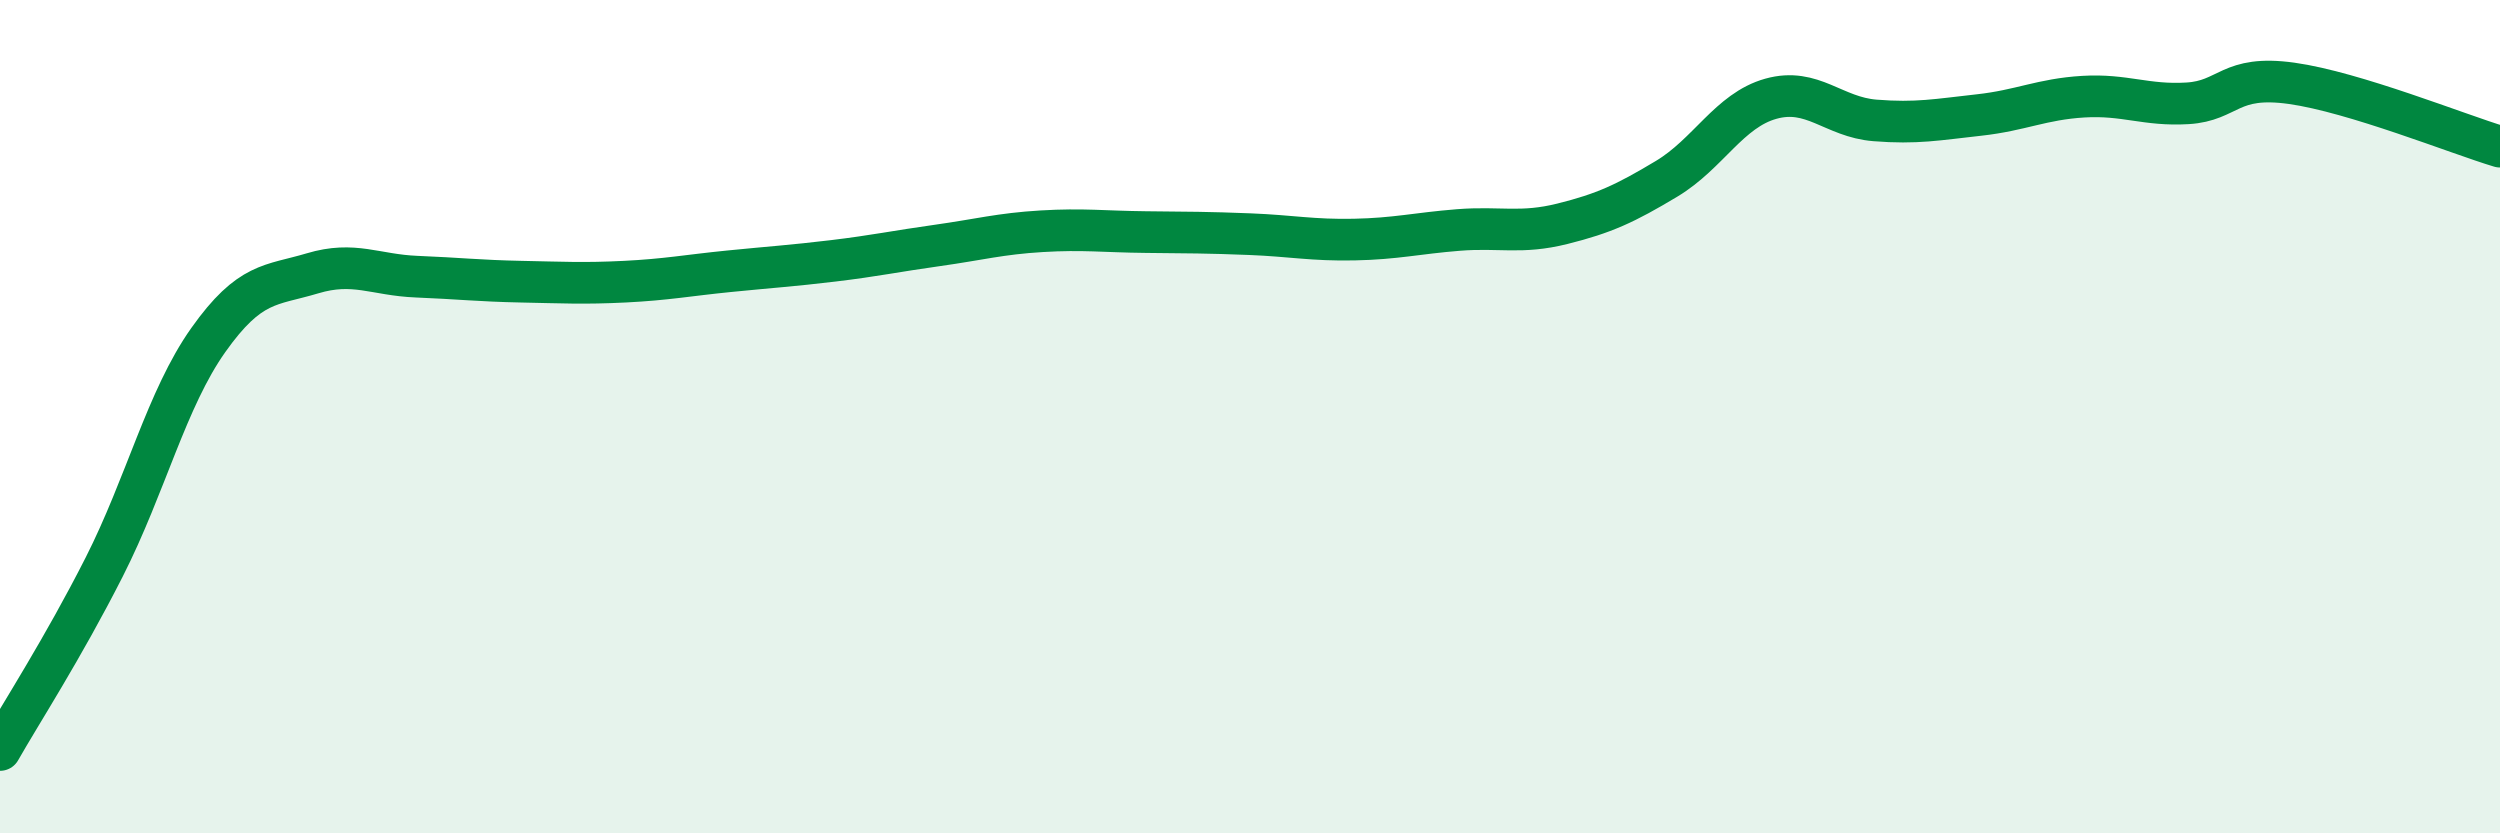
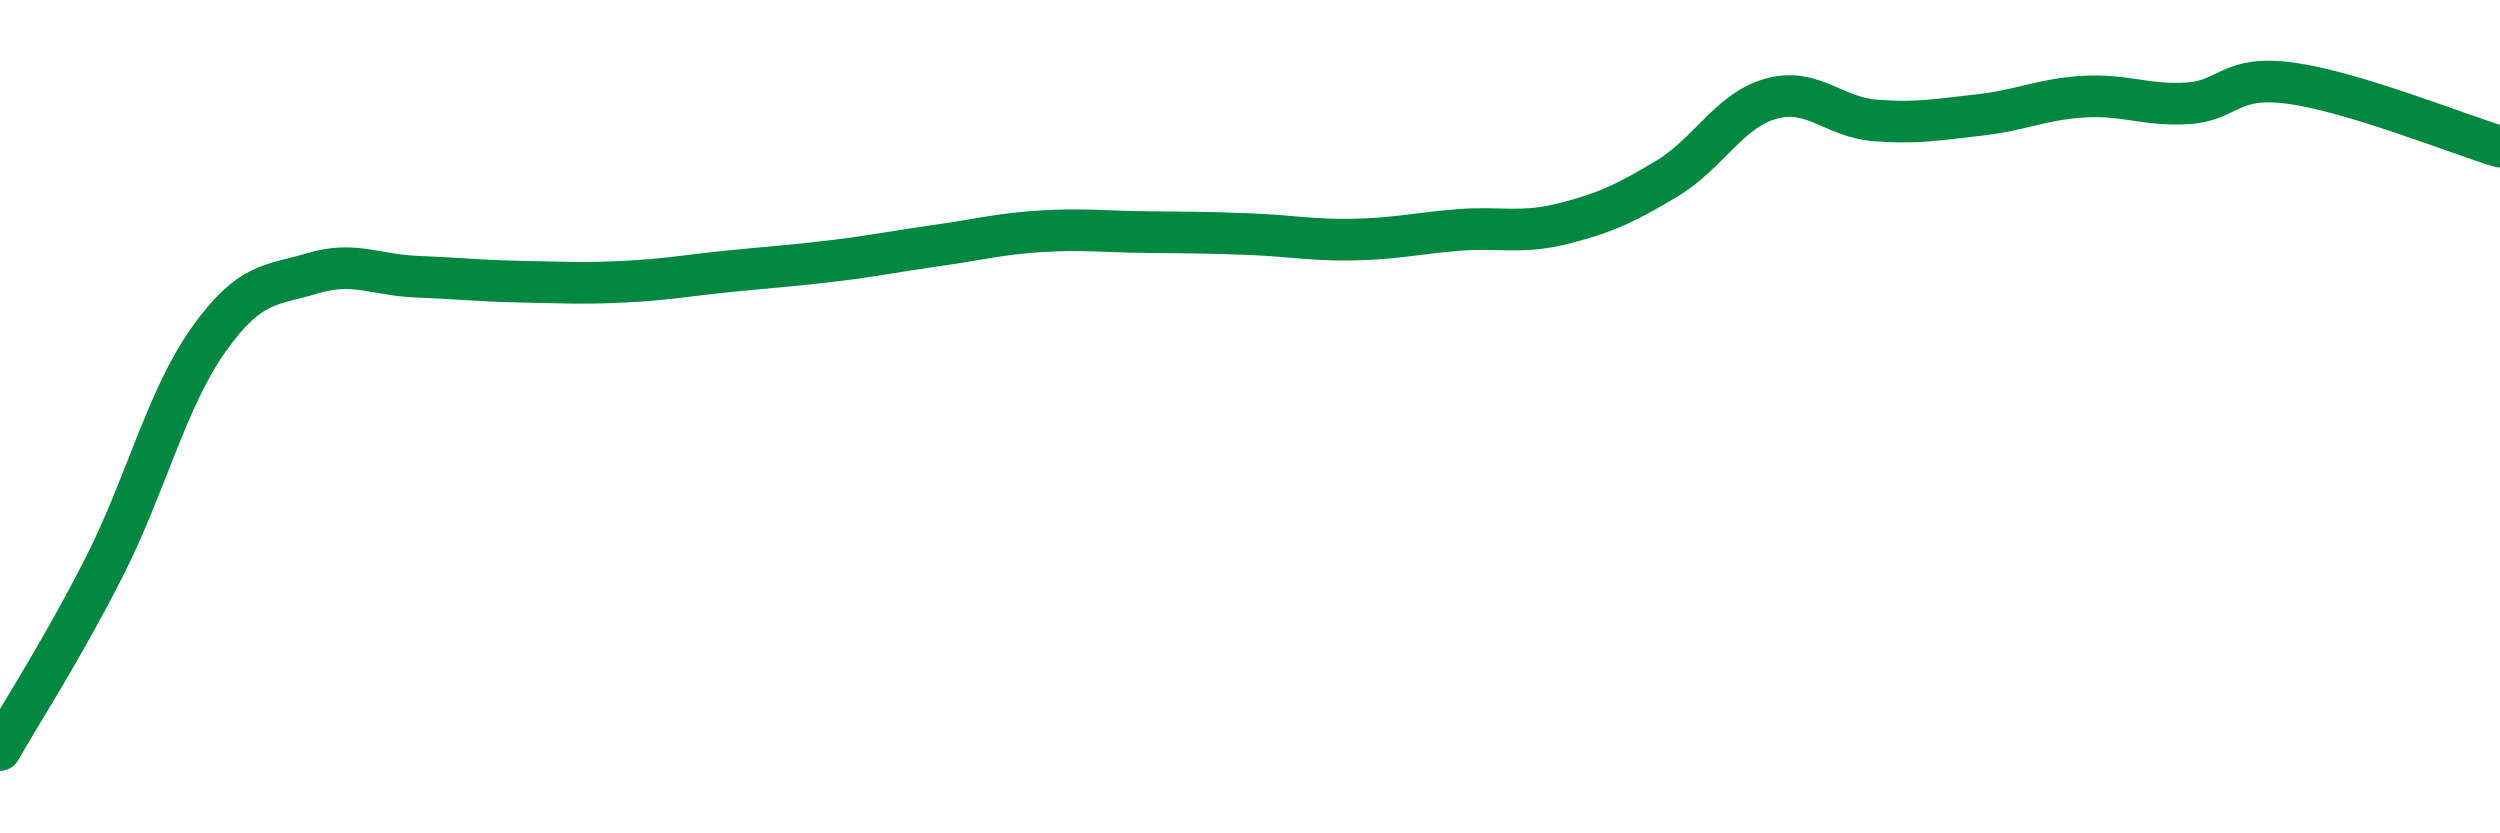
<svg xmlns="http://www.w3.org/2000/svg" width="60" height="20" viewBox="0 0 60 20">
-   <path d="M 0,18 C 0.5,17.12 1.5,15.58 2.5,13.61 C 3.5,11.64 4,9.57 5,8.16 C 6,6.75 6.5,6.86 7.5,6.56 C 8.5,6.26 9,6.6 10,6.64 C 11,6.68 11.5,6.74 12.5,6.76 C 13.5,6.78 14,6.81 15,6.76 C 16,6.71 16.5,6.61 17.5,6.51 C 18.5,6.41 19,6.38 20,6.26 C 21,6.14 21.5,6.03 22.5,5.89 C 23.5,5.75 24,5.61 25,5.55 C 26,5.49 26.5,5.56 27.5,5.57 C 28.5,5.58 29,5.58 30,5.62 C 31,5.66 31.5,5.77 32.5,5.75 C 33.5,5.73 34,5.6 35,5.52 C 36,5.44 36.5,5.62 37.5,5.37 C 38.5,5.12 39,4.89 40,4.29 C 41,3.69 41.5,2.65 42.5,2.37 C 43.5,2.09 44,2.81 45,2.89 C 46,2.97 46.5,2.87 47.5,2.76 C 48.5,2.65 49,2.38 50,2.32 C 51,2.26 51.5,2.54 52.5,2.48 C 53.5,2.42 53.5,1.79 55,2 C 56.5,2.21 59,3.22 60,3.52L60 20L0 20Z" fill="#008740" opacity="0.1" stroke-linecap="round" stroke-linejoin="round" />
  <path d="M 0,18 C 0.5,17.12 1.5,15.58 2.5,13.61 C 3.5,11.64 4,9.57 5,8.16 C 6,6.75 6.5,6.86 7.5,6.56 C 8.5,6.26 9,6.6 10,6.64 C 11,6.68 11.5,6.74 12.5,6.76 C 13.5,6.78 14,6.81 15,6.76 C 16,6.71 16.5,6.61 17.5,6.51 C 18.5,6.41 19,6.38 20,6.26 C 21,6.14 21.5,6.03 22.5,5.89 C 23.5,5.75 24,5.61 25,5.55 C 26,5.49 26.5,5.56 27.5,5.57 C 28.5,5.58 29,5.58 30,5.62 C 31,5.66 31.5,5.77 32.5,5.75 C 33.5,5.73 34,5.6 35,5.52 C 36,5.44 36.5,5.62 37.5,5.37 C 38.5,5.12 39,4.89 40,4.29 C 41,3.69 41.5,2.65 42.5,2.37 C 43.5,2.09 44,2.81 45,2.89 C 46,2.97 46.5,2.87 47.5,2.76 C 48.5,2.65 49,2.38 50,2.32 C 51,2.26 51.5,2.54 52.5,2.48 C 53.5,2.42 53.5,1.79 55,2 C 56.5,2.21 59,3.22 60,3.52" stroke="#008740" stroke-width="1" fill="none" stroke-linecap="round" stroke-linejoin="round" />
</svg>